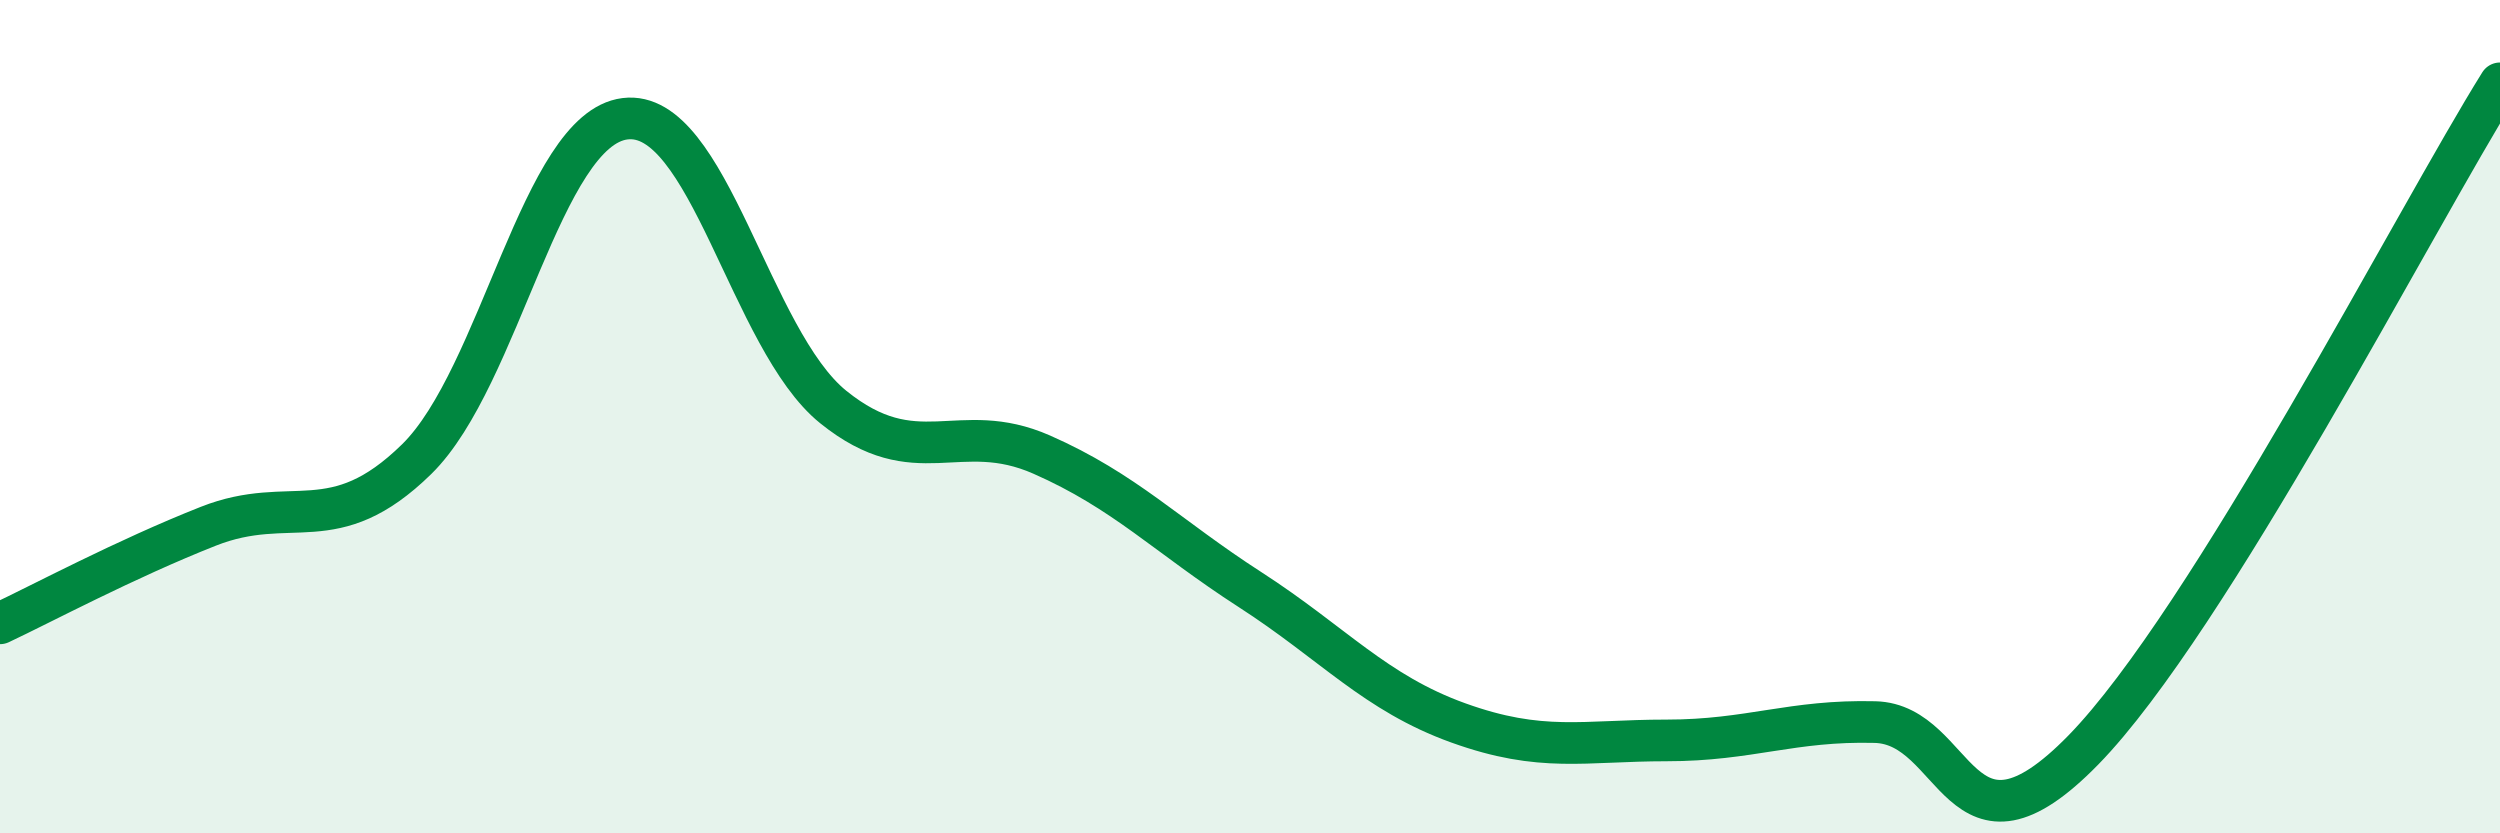
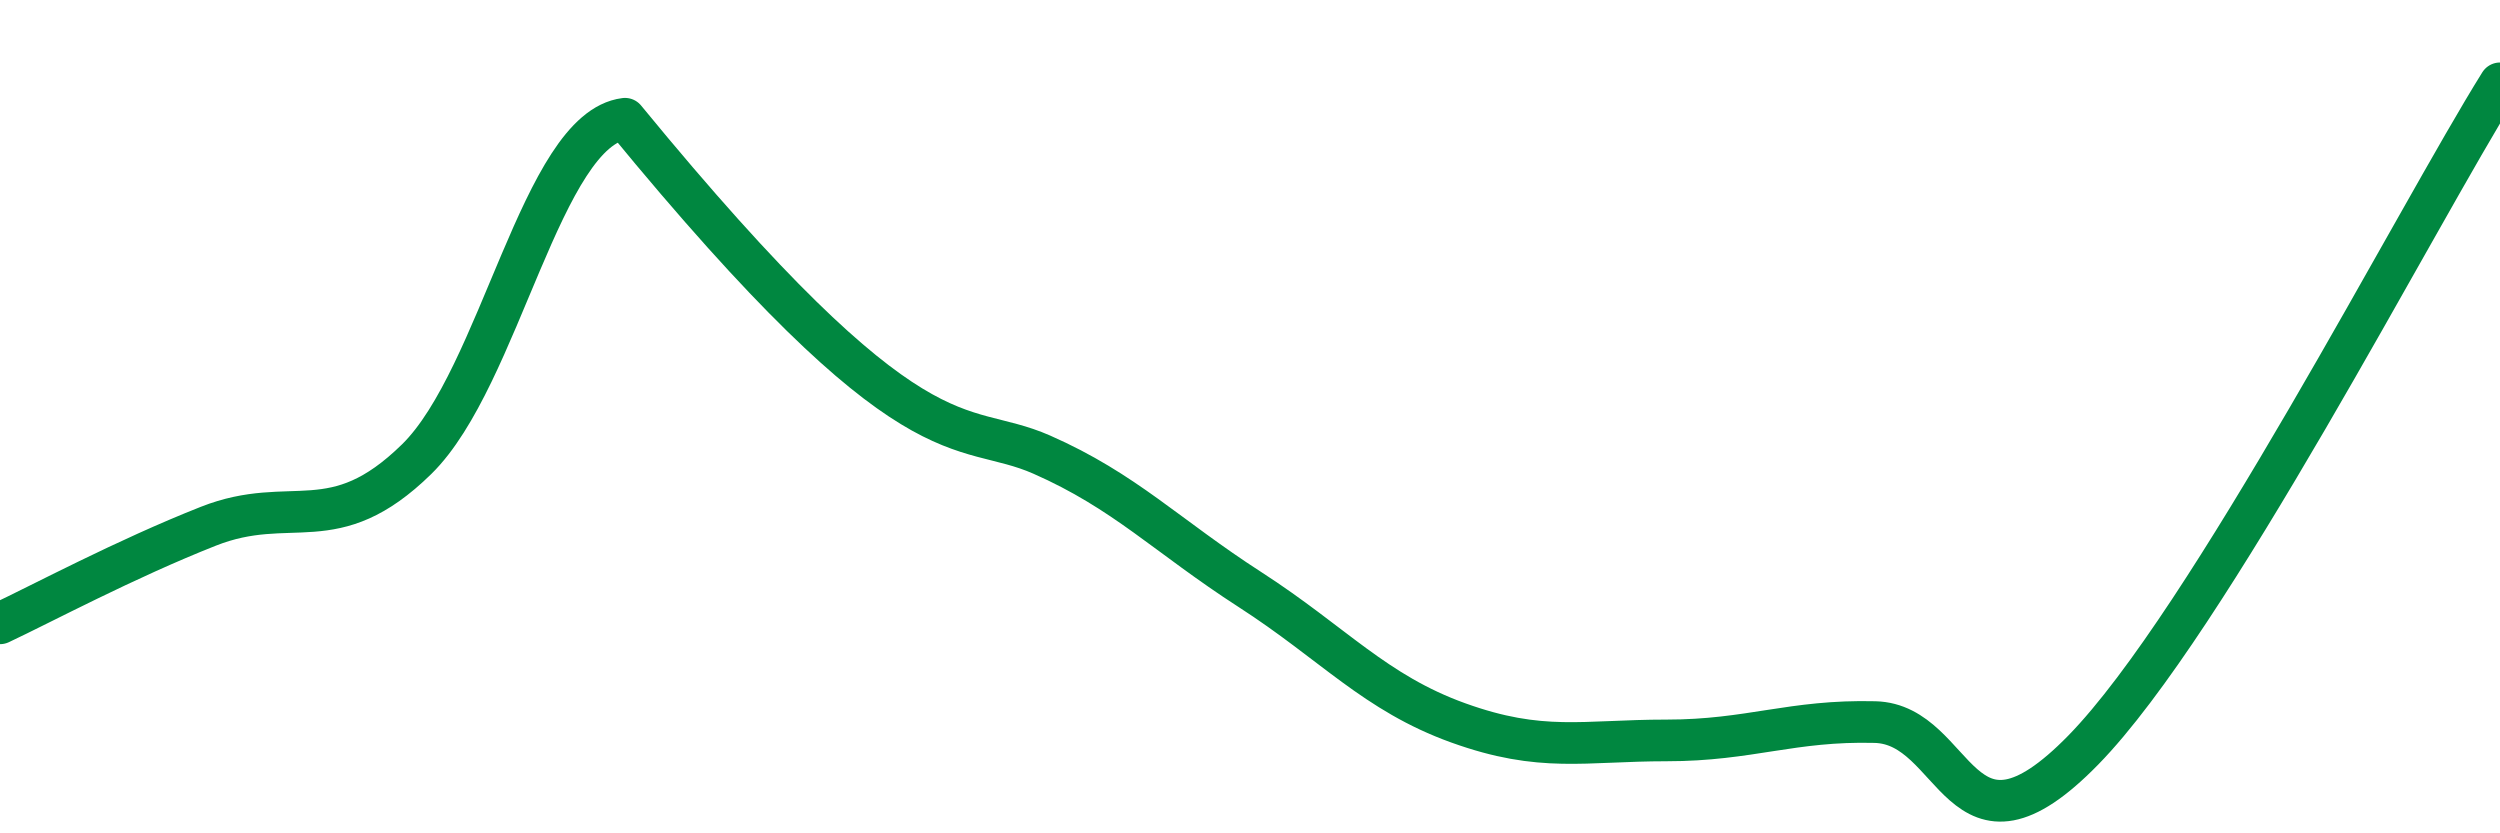
<svg xmlns="http://www.w3.org/2000/svg" width="60" height="20" viewBox="0 0 60 20">
-   <path d="M 0,14.96 C 1,14.49 3,13.42 5,12.63 C 7,11.84 8,12.98 10,11.02 C 12,9.06 13,3.1 15,2.85 C 17,2.6 18,8.16 20,9.77 C 22,11.38 23,10.03 25,10.91 C 27,11.79 28,12.86 30,14.15 C 32,15.44 33,16.63 35,17.35 C 37,18.07 38,17.77 40,17.77 C 42,17.77 43,17.28 45,17.33 C 47,17.38 47,21.07 50,18 C 53,14.93 58,5.2 60,2L60 20L0 20Z" fill="#008740" opacity="0.1" stroke-linecap="round" stroke-linejoin="round" />
-   <path d="M 0,14.96 C 1,14.49 3,13.42 5,12.63 C 7,11.84 8,12.98 10,11.02 C 12,9.06 13,3.1 15,2.85 C 17,2.6 18,8.16 20,9.77 C 22,11.38 23,10.03 25,10.91 C 27,11.79 28,12.86 30,14.15 C 32,15.44 33,16.63 35,17.35 C 37,18.07 38,17.77 40,17.77 C 42,17.77 43,17.28 45,17.33 C 47,17.38 47,21.07 50,18 C 53,14.93 58,5.2 60,2" stroke="#008740" stroke-width="1" fill="none" stroke-linecap="round" stroke-linejoin="round" />
+   <path d="M 0,14.96 C 1,14.49 3,13.42 5,12.63 C 7,11.84 8,12.98 10,11.02 C 12,9.06 13,3.1 15,2.85 C 22,11.38 23,10.03 25,10.91 C 27,11.79 28,12.86 30,14.15 C 32,15.44 33,16.63 35,17.35 C 37,18.07 38,17.77 40,17.77 C 42,17.77 43,17.28 45,17.33 C 47,17.38 47,21.07 50,18 C 53,14.93 58,5.2 60,2" stroke="#008740" stroke-width="1" fill="none" stroke-linecap="round" stroke-linejoin="round" />
</svg>